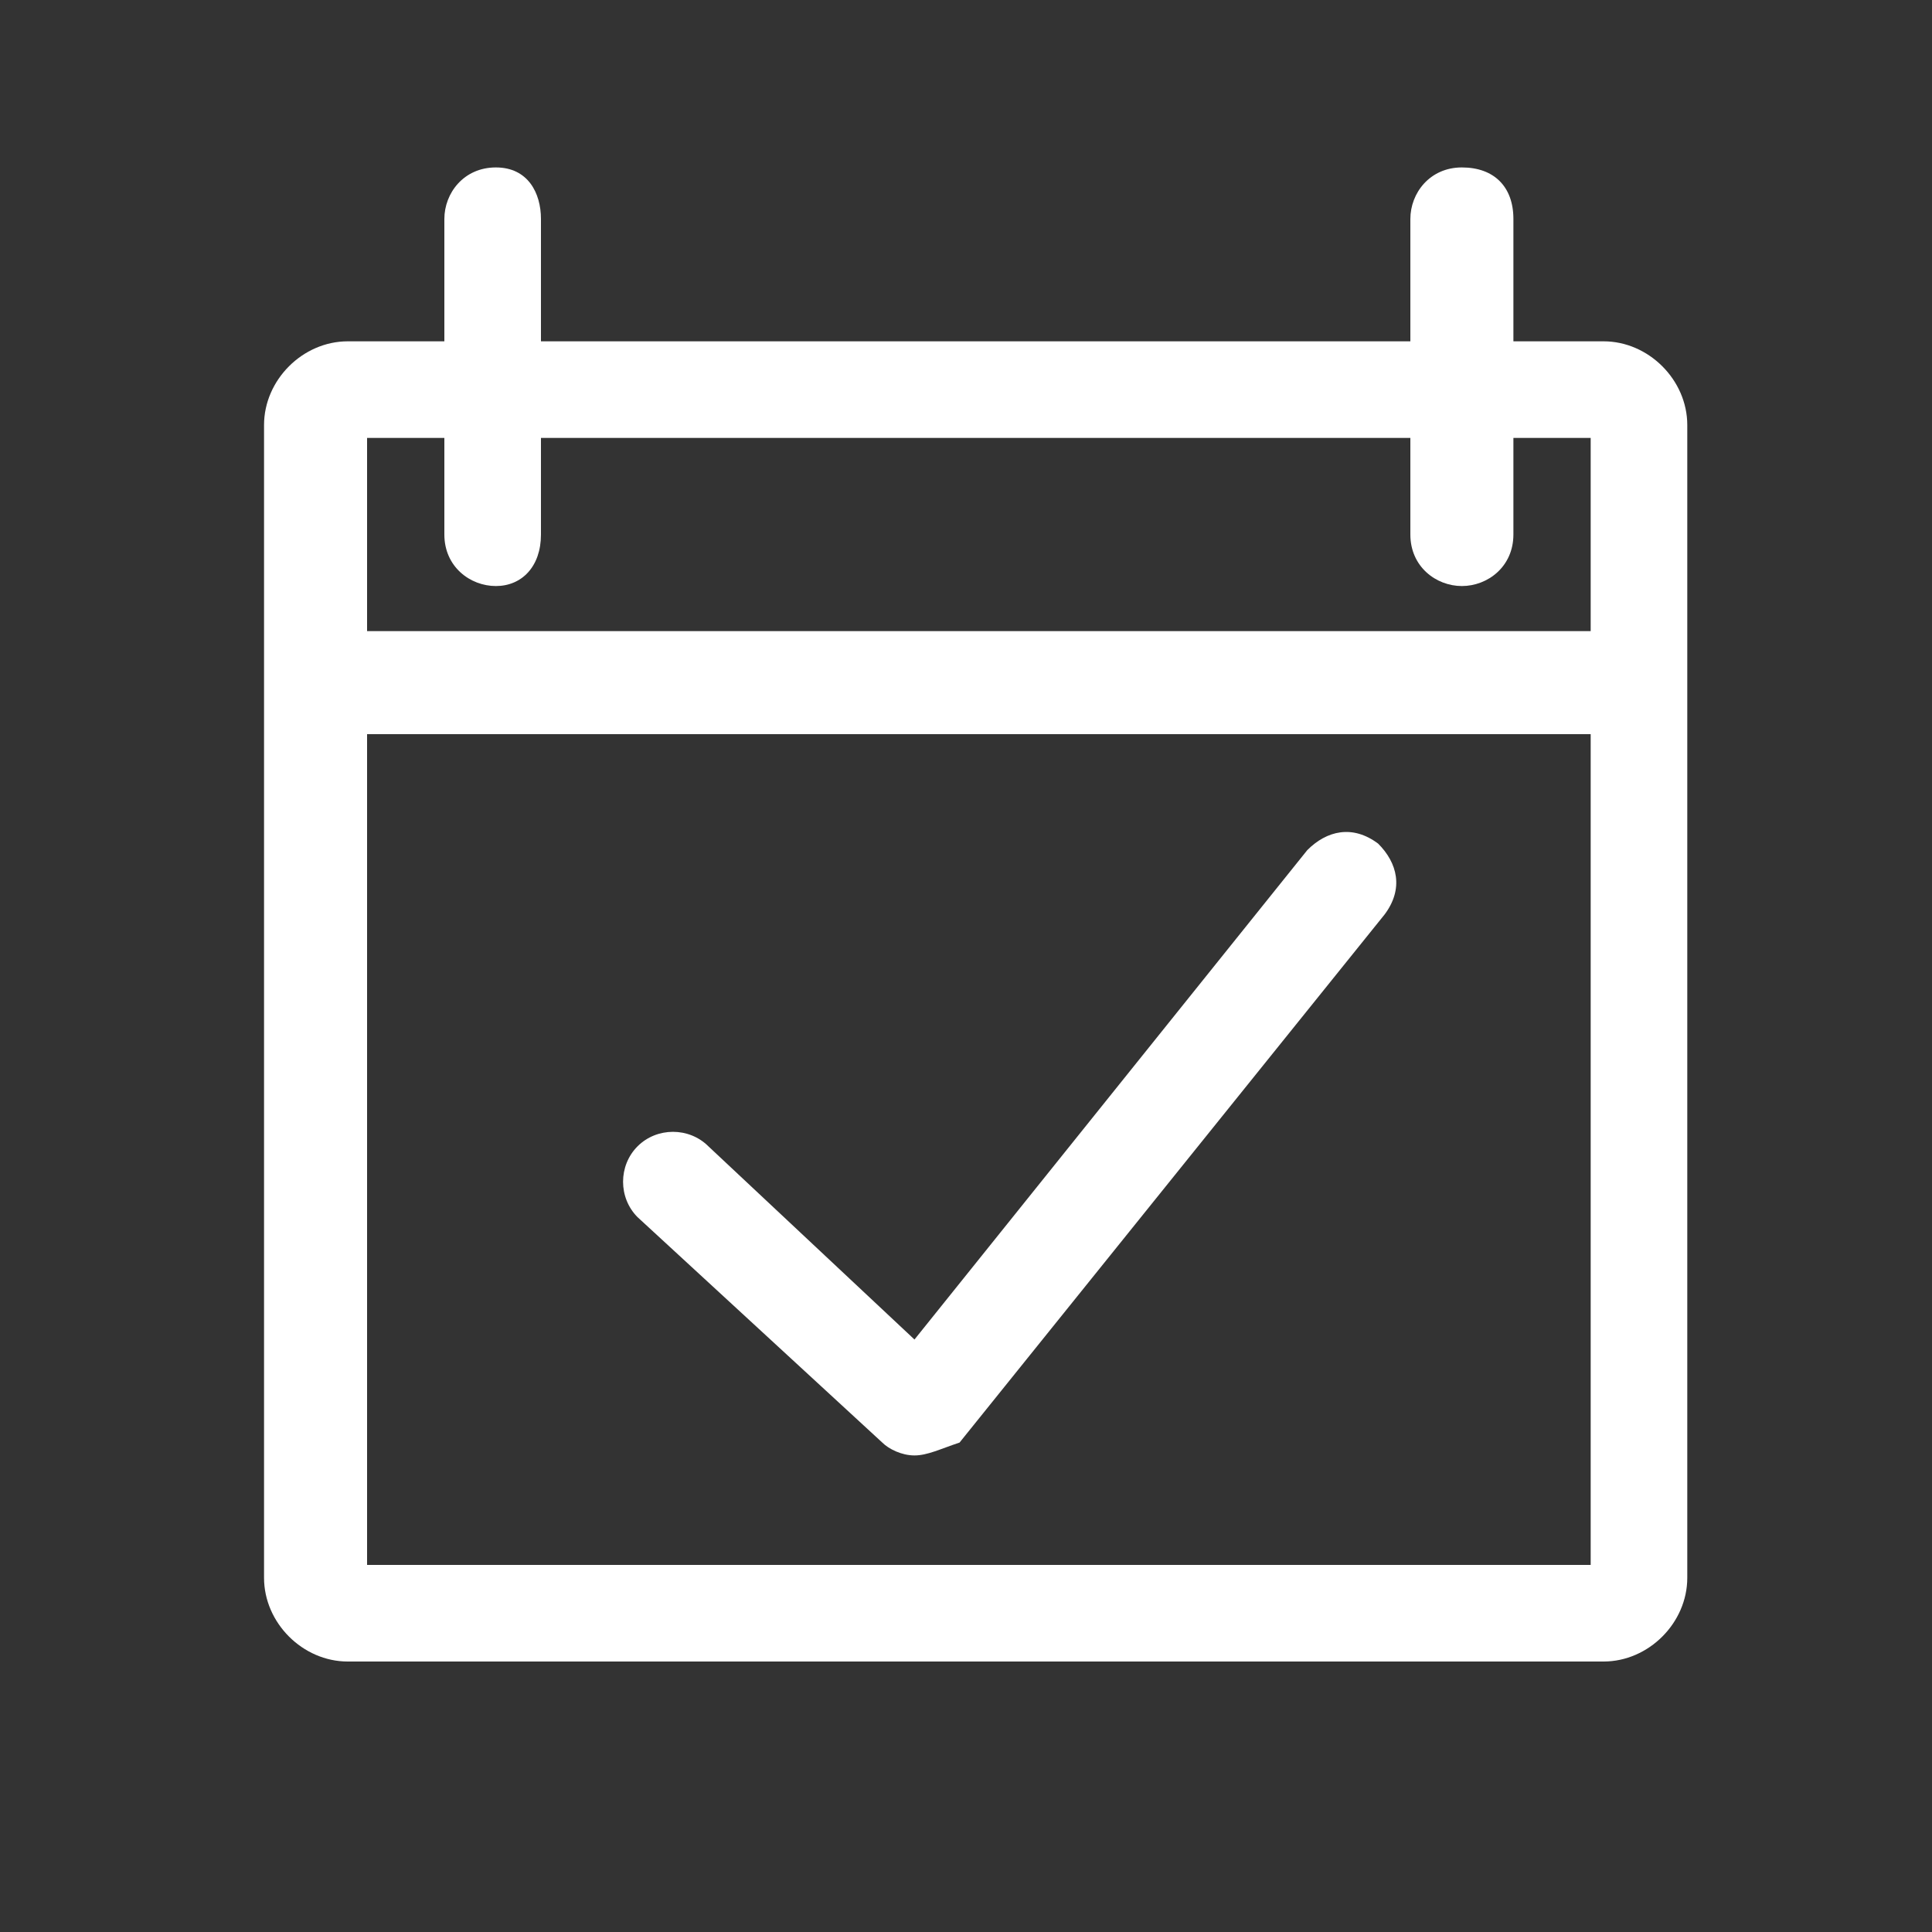
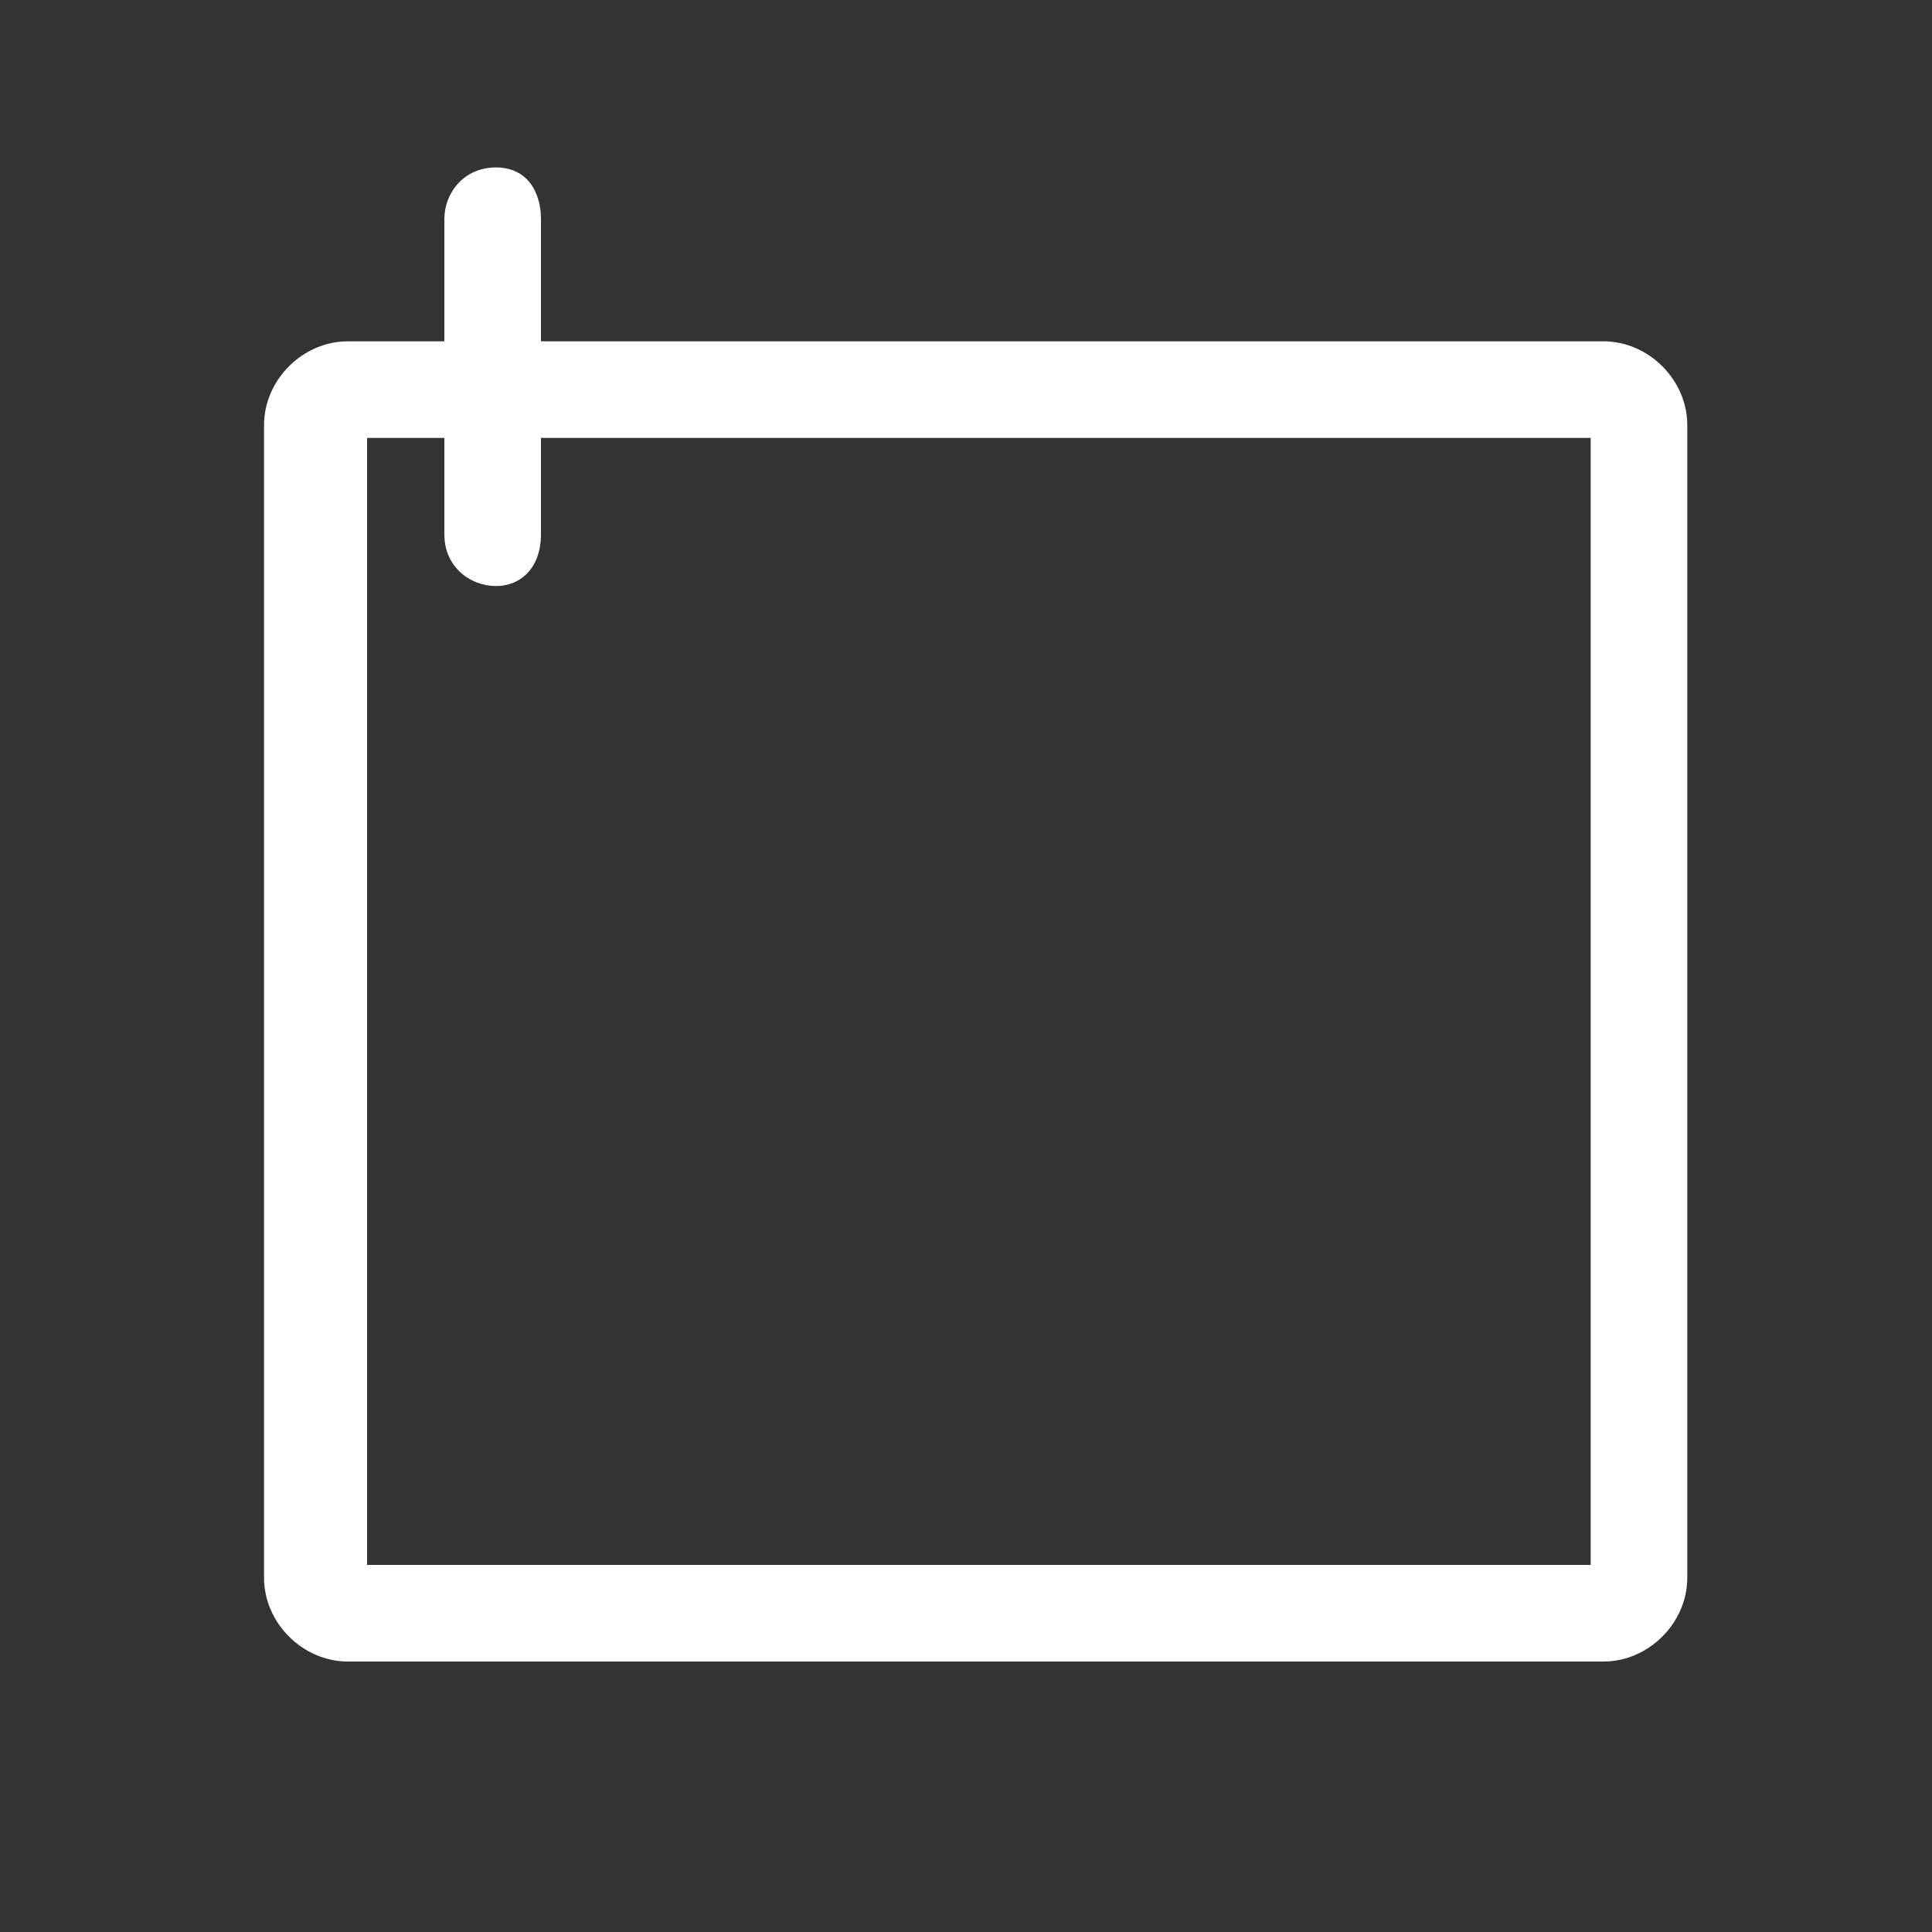
<svg xmlns="http://www.w3.org/2000/svg" version="1.1" id="Layer_1" x="0px" y="0px" width="30px" height="30px" viewBox="0 0 30 30" style="enable-background:new 0 0 30 30;" xml:space="preserve">
  <rect x="0" y="0" width="30" height="30" fill="#333333" stroke="none" />
  <style type="text/css">
	.st0{fill:#FFFFFF;}
</style>
  <g>
    <path class="st0" d="M24.7,6.8v17.5h-19V6.8H24.7 M24.9,5.3H5.4c-0.7,0-1.3,0.6-1.3,1.3v17.9c0,0.7,0.6,1.3,1.3,1.3h19.5   c0.7,0,1.3-0.6,1.3-1.3V6.6C26.2,5.9,25.6,5.3,24.9,5.3L24.9,5.3z" />
  </g>
  <g>
-     <path class="st0" d="M25.1,11.4H5.3c-0.4,0-0.8-0.3-0.8-0.8s0.3-0.8,0.8-0.8h19.8c0.4,0,0.8,0.3,0.8,0.8S25.5,11.4,25.1,11.4z" />
-   </g>
+     </g>
  <g>
    <path class="st0" d="M7.7,9.1c-0.4,0-0.8-0.3-0.8-0.8V3.4c0-0.4,0.3-0.8,0.8-0.8S8.4,3,8.4,3.4v4.9C8.4,8.8,8.1,9.1,7.7,9.1z" />
  </g>
  <g>
-     <path class="st0" d="M22.7,9.1c-0.4,0-0.8-0.3-0.8-0.8V3.4c0-0.4,0.3-0.8,0.8-0.8s0.8,0.3,0.8,0.8v4.9C23.5,8.8,23.1,9.1,22.7,9.1z   " />
-   </g>
+     </g>
  <g>
-     <path class="st0" d="M14.2,22.6c-0.2,0-0.4-0.1-0.5-0.2l-3.8-3.5c-0.3-0.3-0.3-0.8,0-1.1c0.3-0.3,0.8-0.3,1.1,0l3.2,3l6.1-7.6   c0.3-0.3,0.7-0.4,1.1-0.1c0.3,0.3,0.4,0.7,0.1,1.1l-6.6,8.2C14.6,22.5,14.4,22.6,14.2,22.6C14.2,22.6,14.2,22.6,14.2,22.6z" />
-   </g>
+     </g>
</svg>